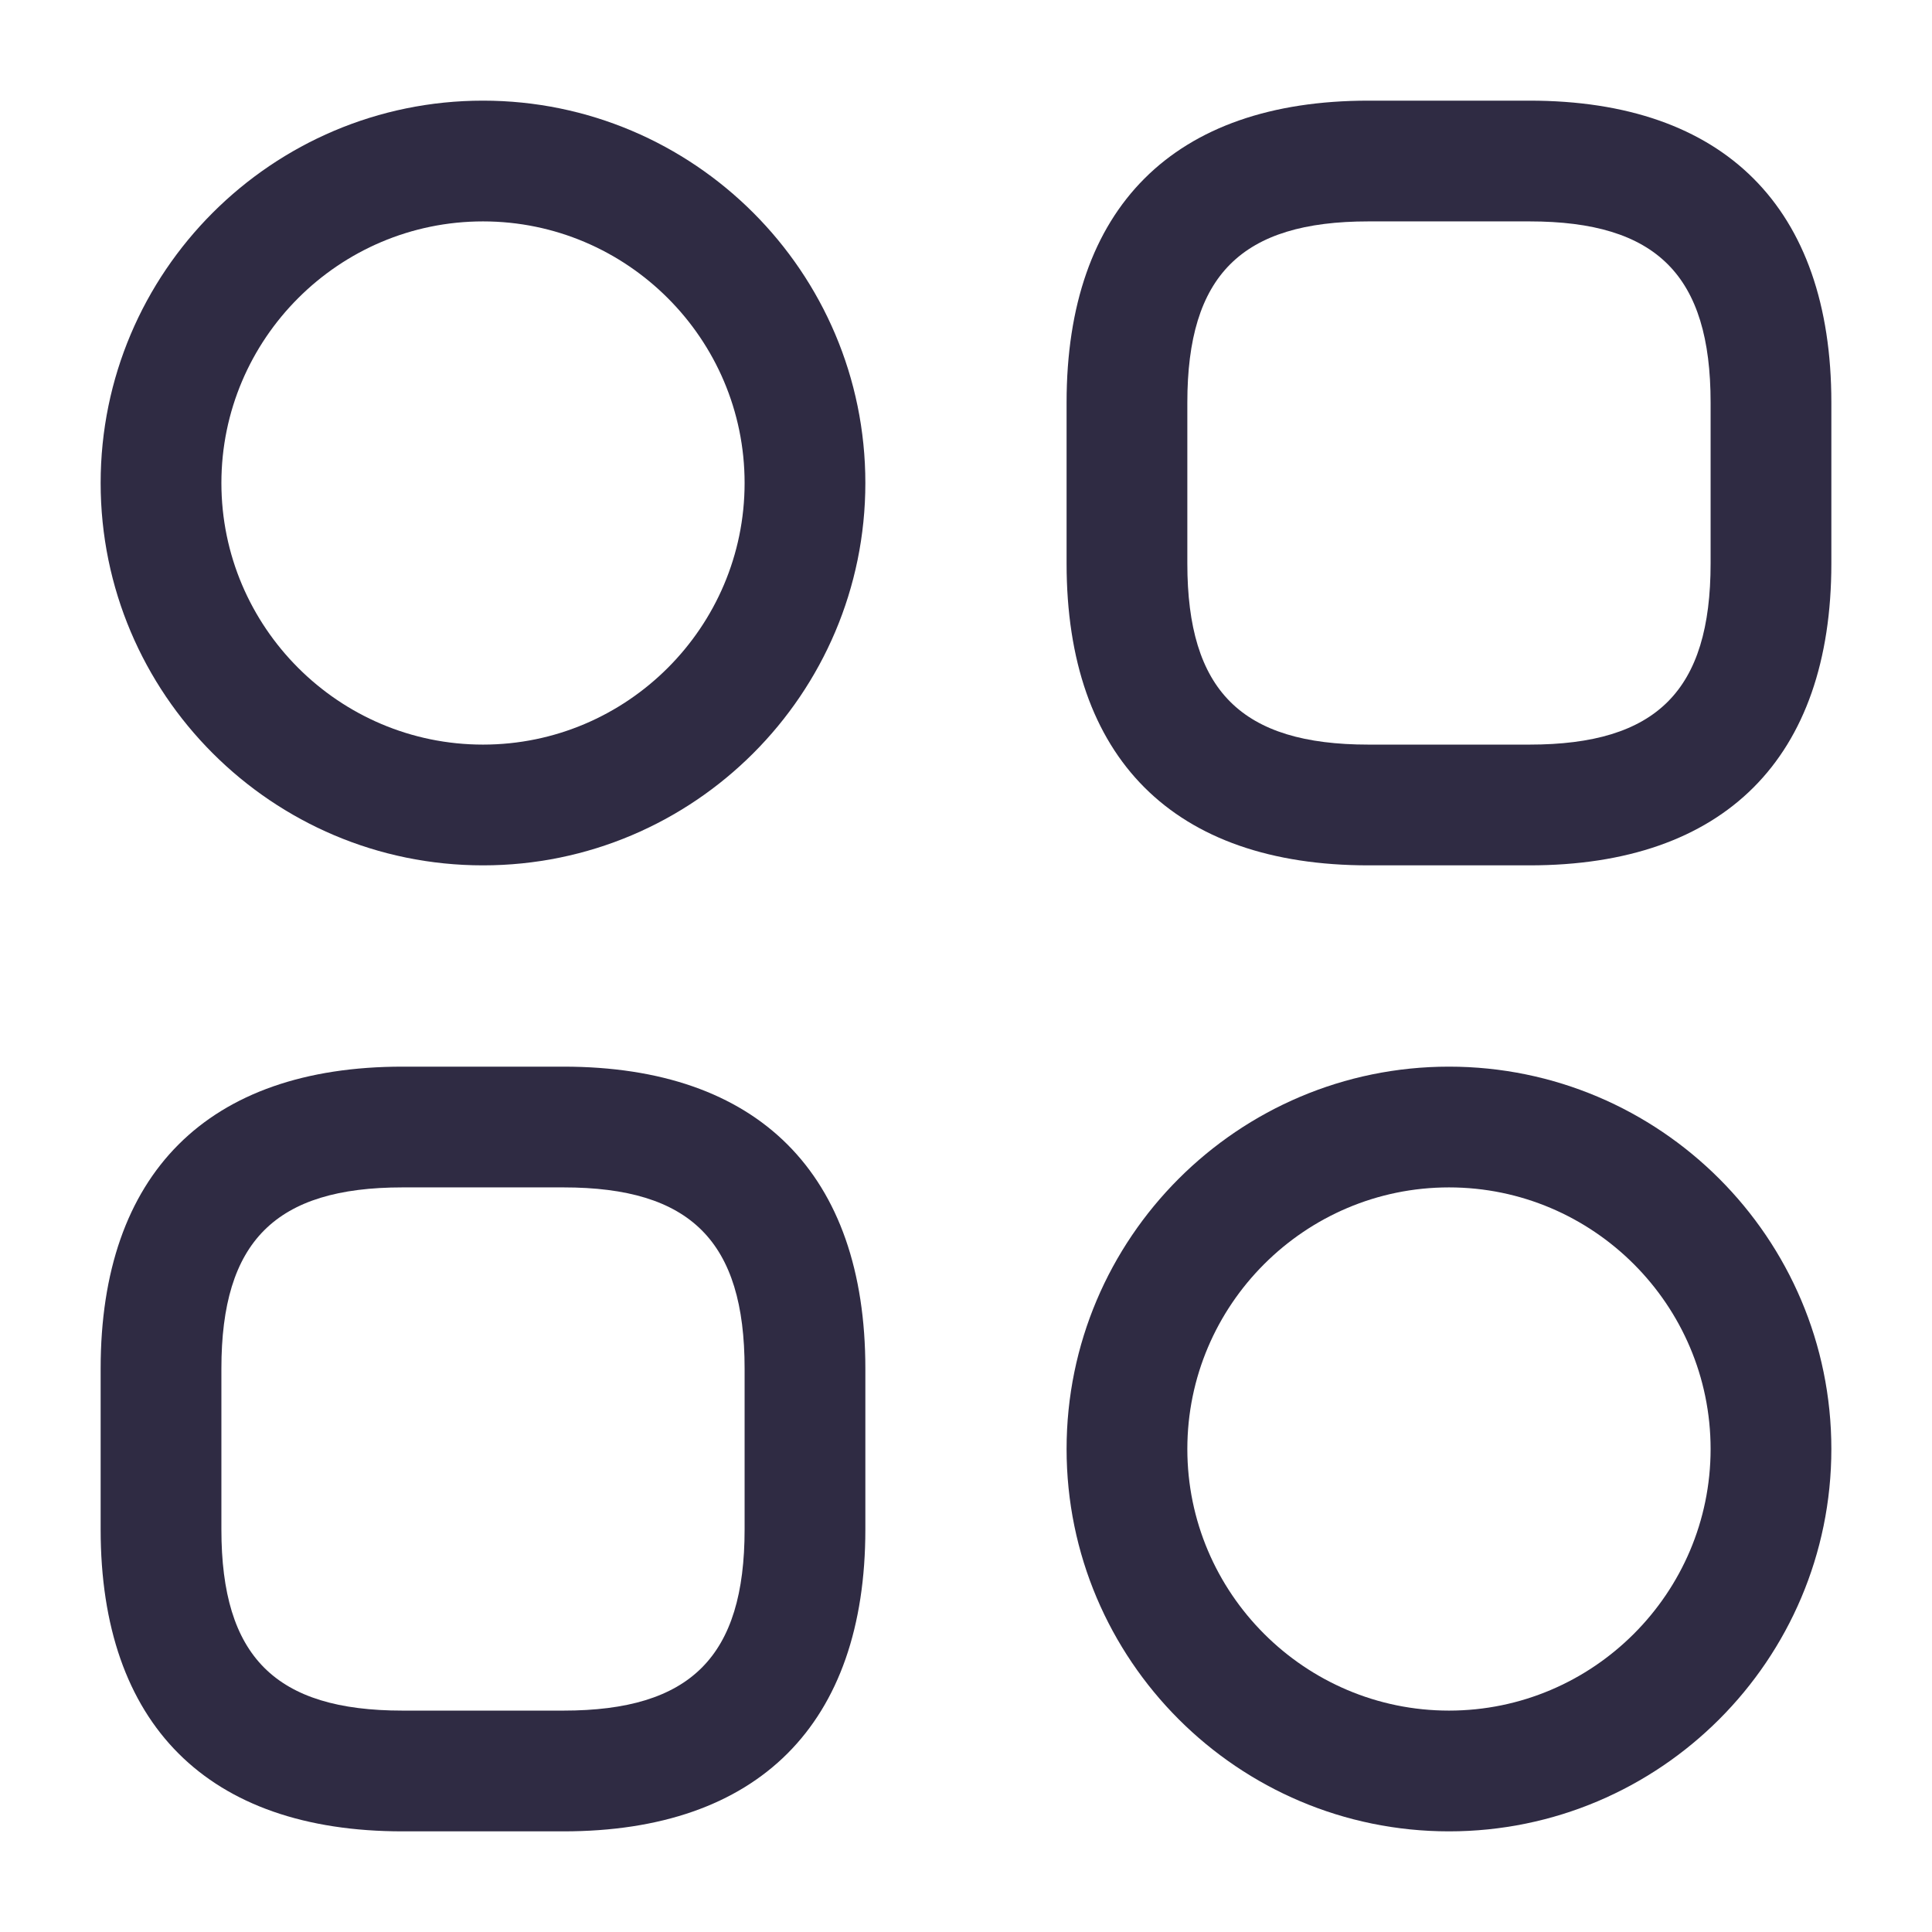
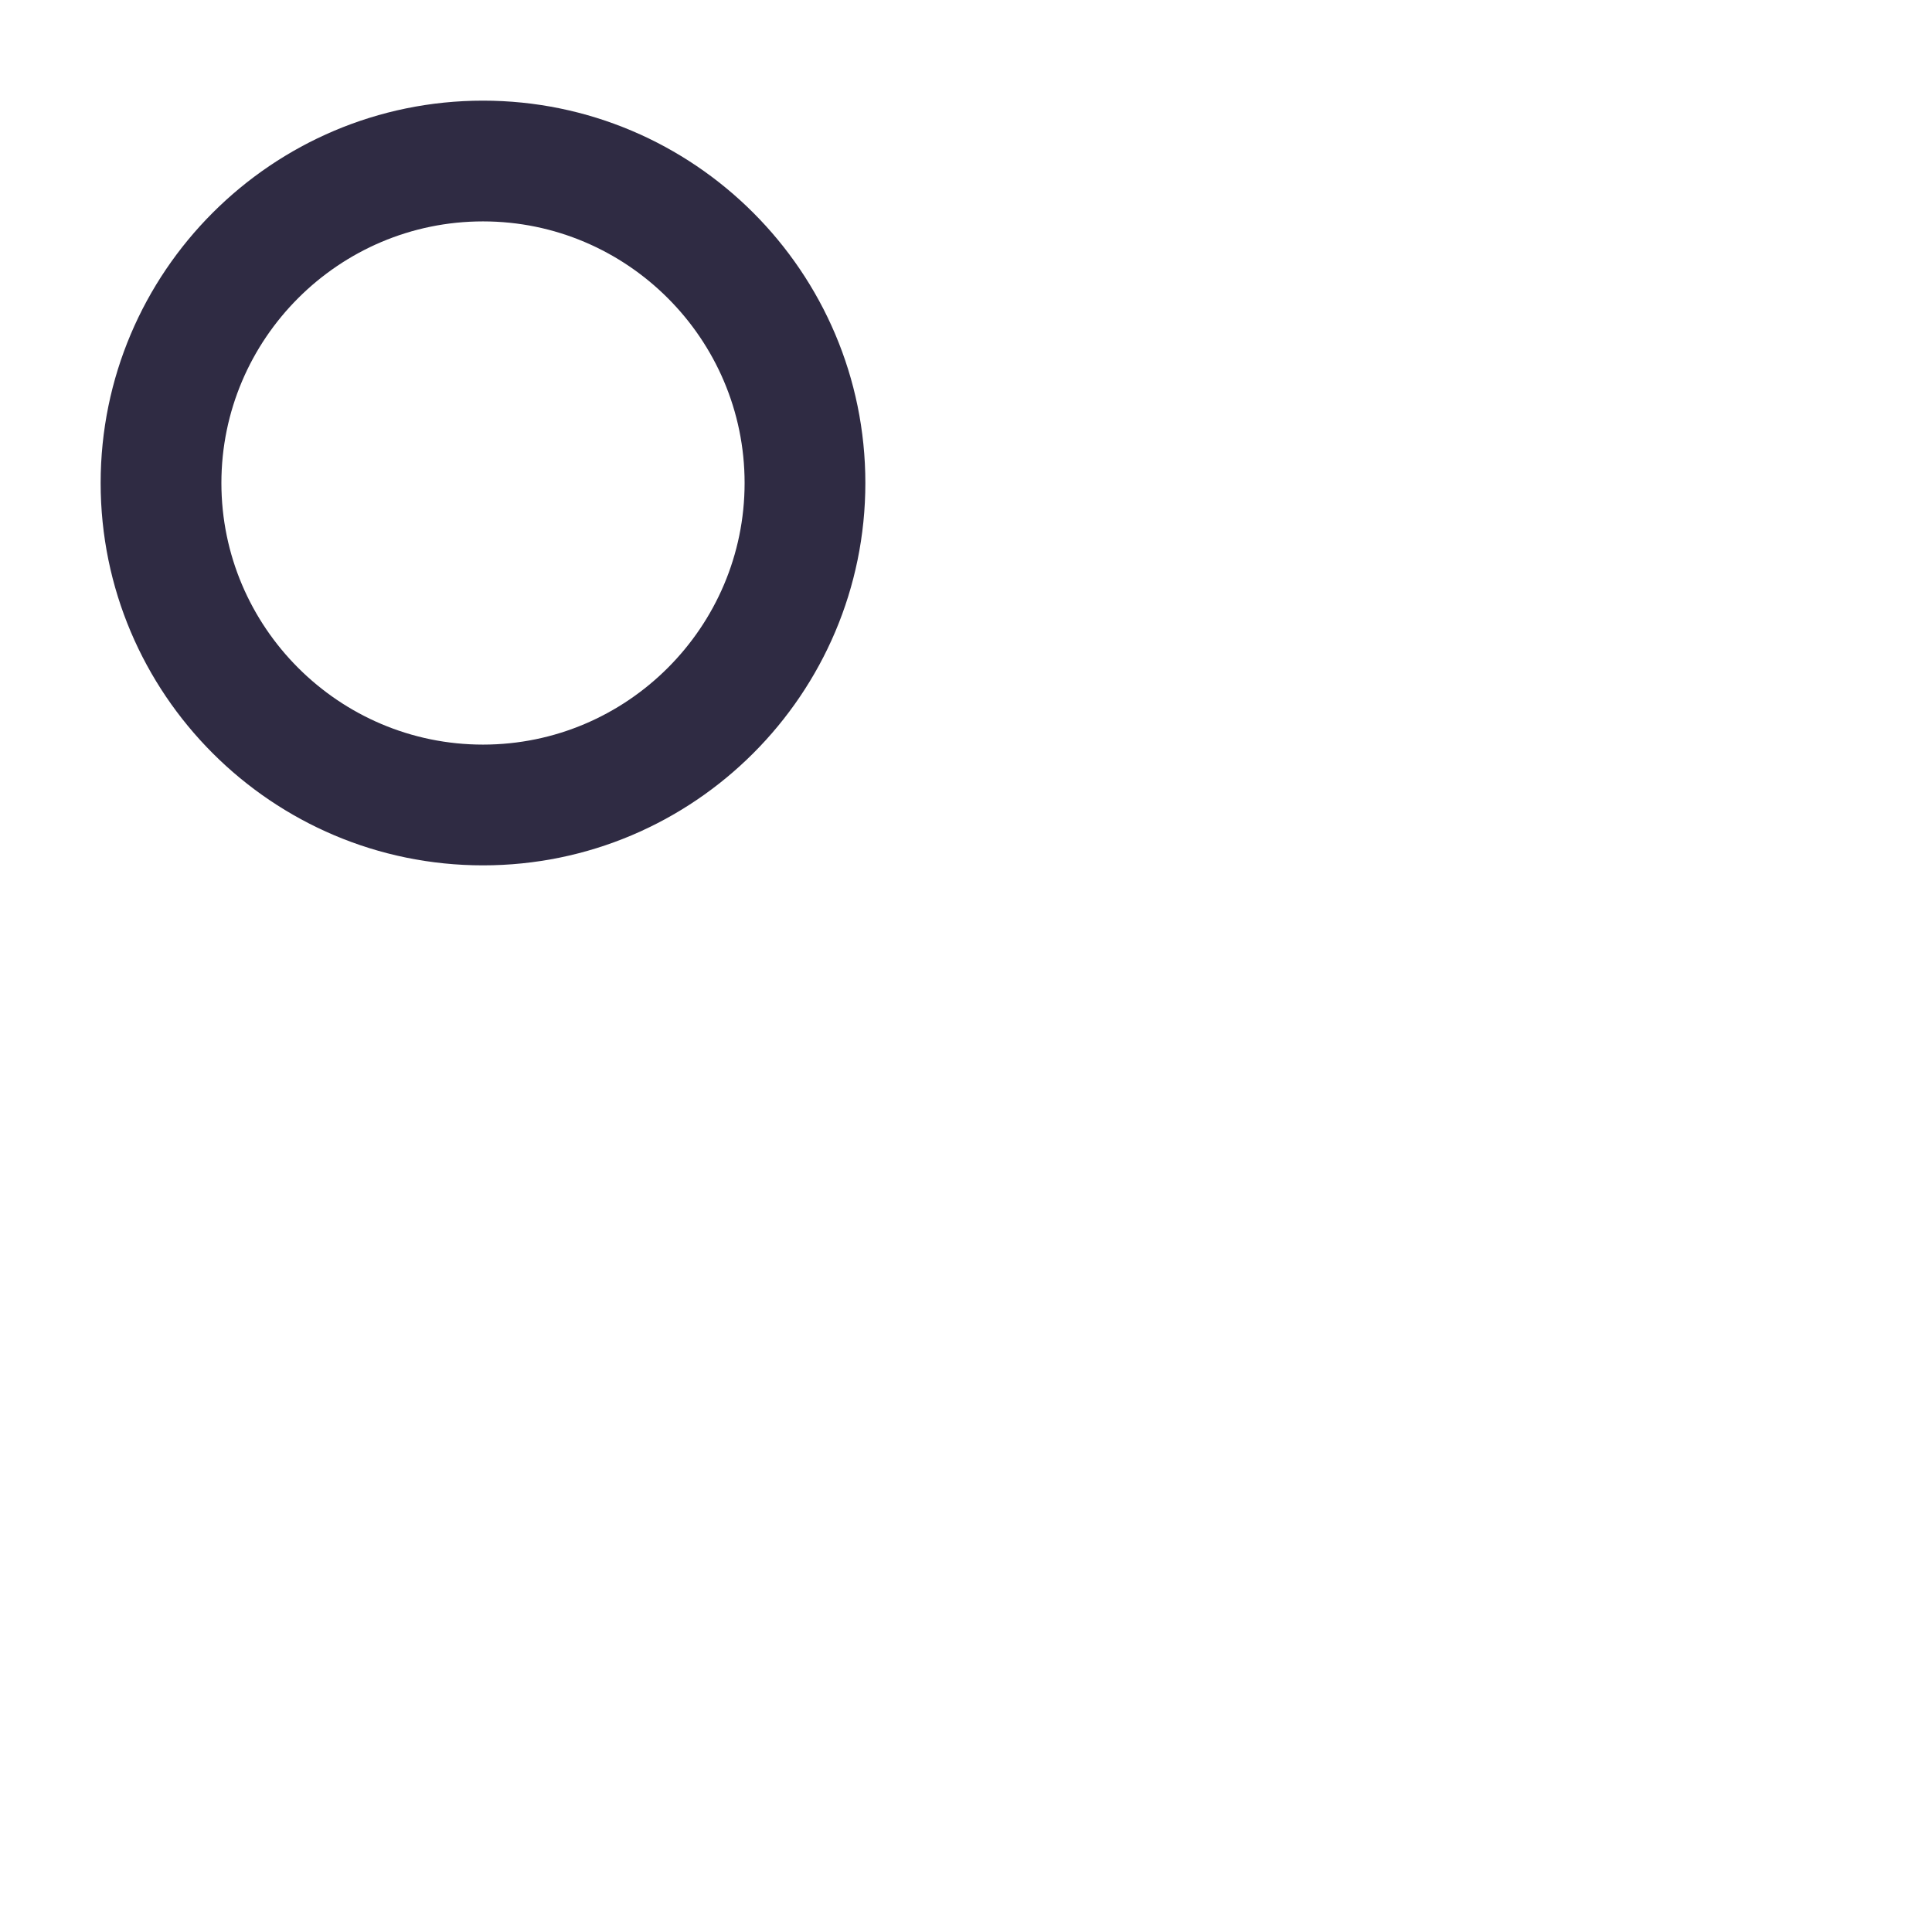
<svg xmlns="http://www.w3.org/2000/svg" width="32" height="32" viewBox="0 0 32 32" fill="none">
-   <path d="M25.333 14.333H22.666C19.44 14.333 17.666 12.56 17.666 9.333V6.667C17.666 3.44 19.44 1.667 22.666 1.667H25.333C28.56 1.667 30.333 3.44 30.333 6.667V9.333C30.333 12.56 28.56 14.333 25.333 14.333ZM22.666 3.667C20.56 3.667 19.666 4.56 19.666 6.667V9.333C19.666 11.44 20.56 12.333 22.666 12.333H25.333C27.44 12.333 28.333 11.44 28.333 9.333V6.667C28.333 4.56 27.44 3.667 25.333 3.667H22.666Z" fill="#2F2B43" />
-   <path d="M9.333 30.333H6.667C3.44 30.333 1.667 28.56 1.667 25.333V22.667C1.667 19.44 3.44 17.667 6.667 17.667H9.333C12.56 17.667 14.333 19.44 14.333 22.667V25.333C14.333 28.56 12.56 30.333 9.333 30.333ZM6.667 19.667C4.56 19.667 3.667 20.56 3.667 22.667V25.333C3.667 27.44 4.56 28.333 6.667 28.333H9.333C11.44 28.333 12.333 27.44 12.333 25.333V22.667C12.333 20.56 11.44 19.667 9.333 19.667H6.667Z" fill="#2F2B43" />
  <path d="M8 14.333C4.506 14.333 1.667 11.493 1.667 8C1.667 4.507 4.506 1.667 8 1.667C11.493 1.667 14.333 4.507 14.333 8C14.333 11.493 11.493 14.333 8 14.333ZM8 3.667C5.613 3.667 3.667 5.613 3.667 8C3.667 10.387 5.613 12.333 8 12.333C10.386 12.333 12.333 10.387 12.333 8C12.333 5.613 10.386 3.667 8 3.667Z" fill="#2F2B43" />
-   <path d="M24 30.333C20.506 30.333 17.666 27.493 17.666 24C17.666 20.507 20.506 17.667 24 17.667C27.493 17.667 30.333 20.507 30.333 24C30.333 27.493 27.493 30.333 24 30.333ZM24 19.667C21.613 19.667 19.666 21.613 19.666 24C19.666 26.387 21.613 28.333 24 28.333C26.387 28.333 28.333 26.387 28.333 24C28.333 21.613 26.387 19.667 24 19.667Z" fill="#2F2B43" />
</svg>